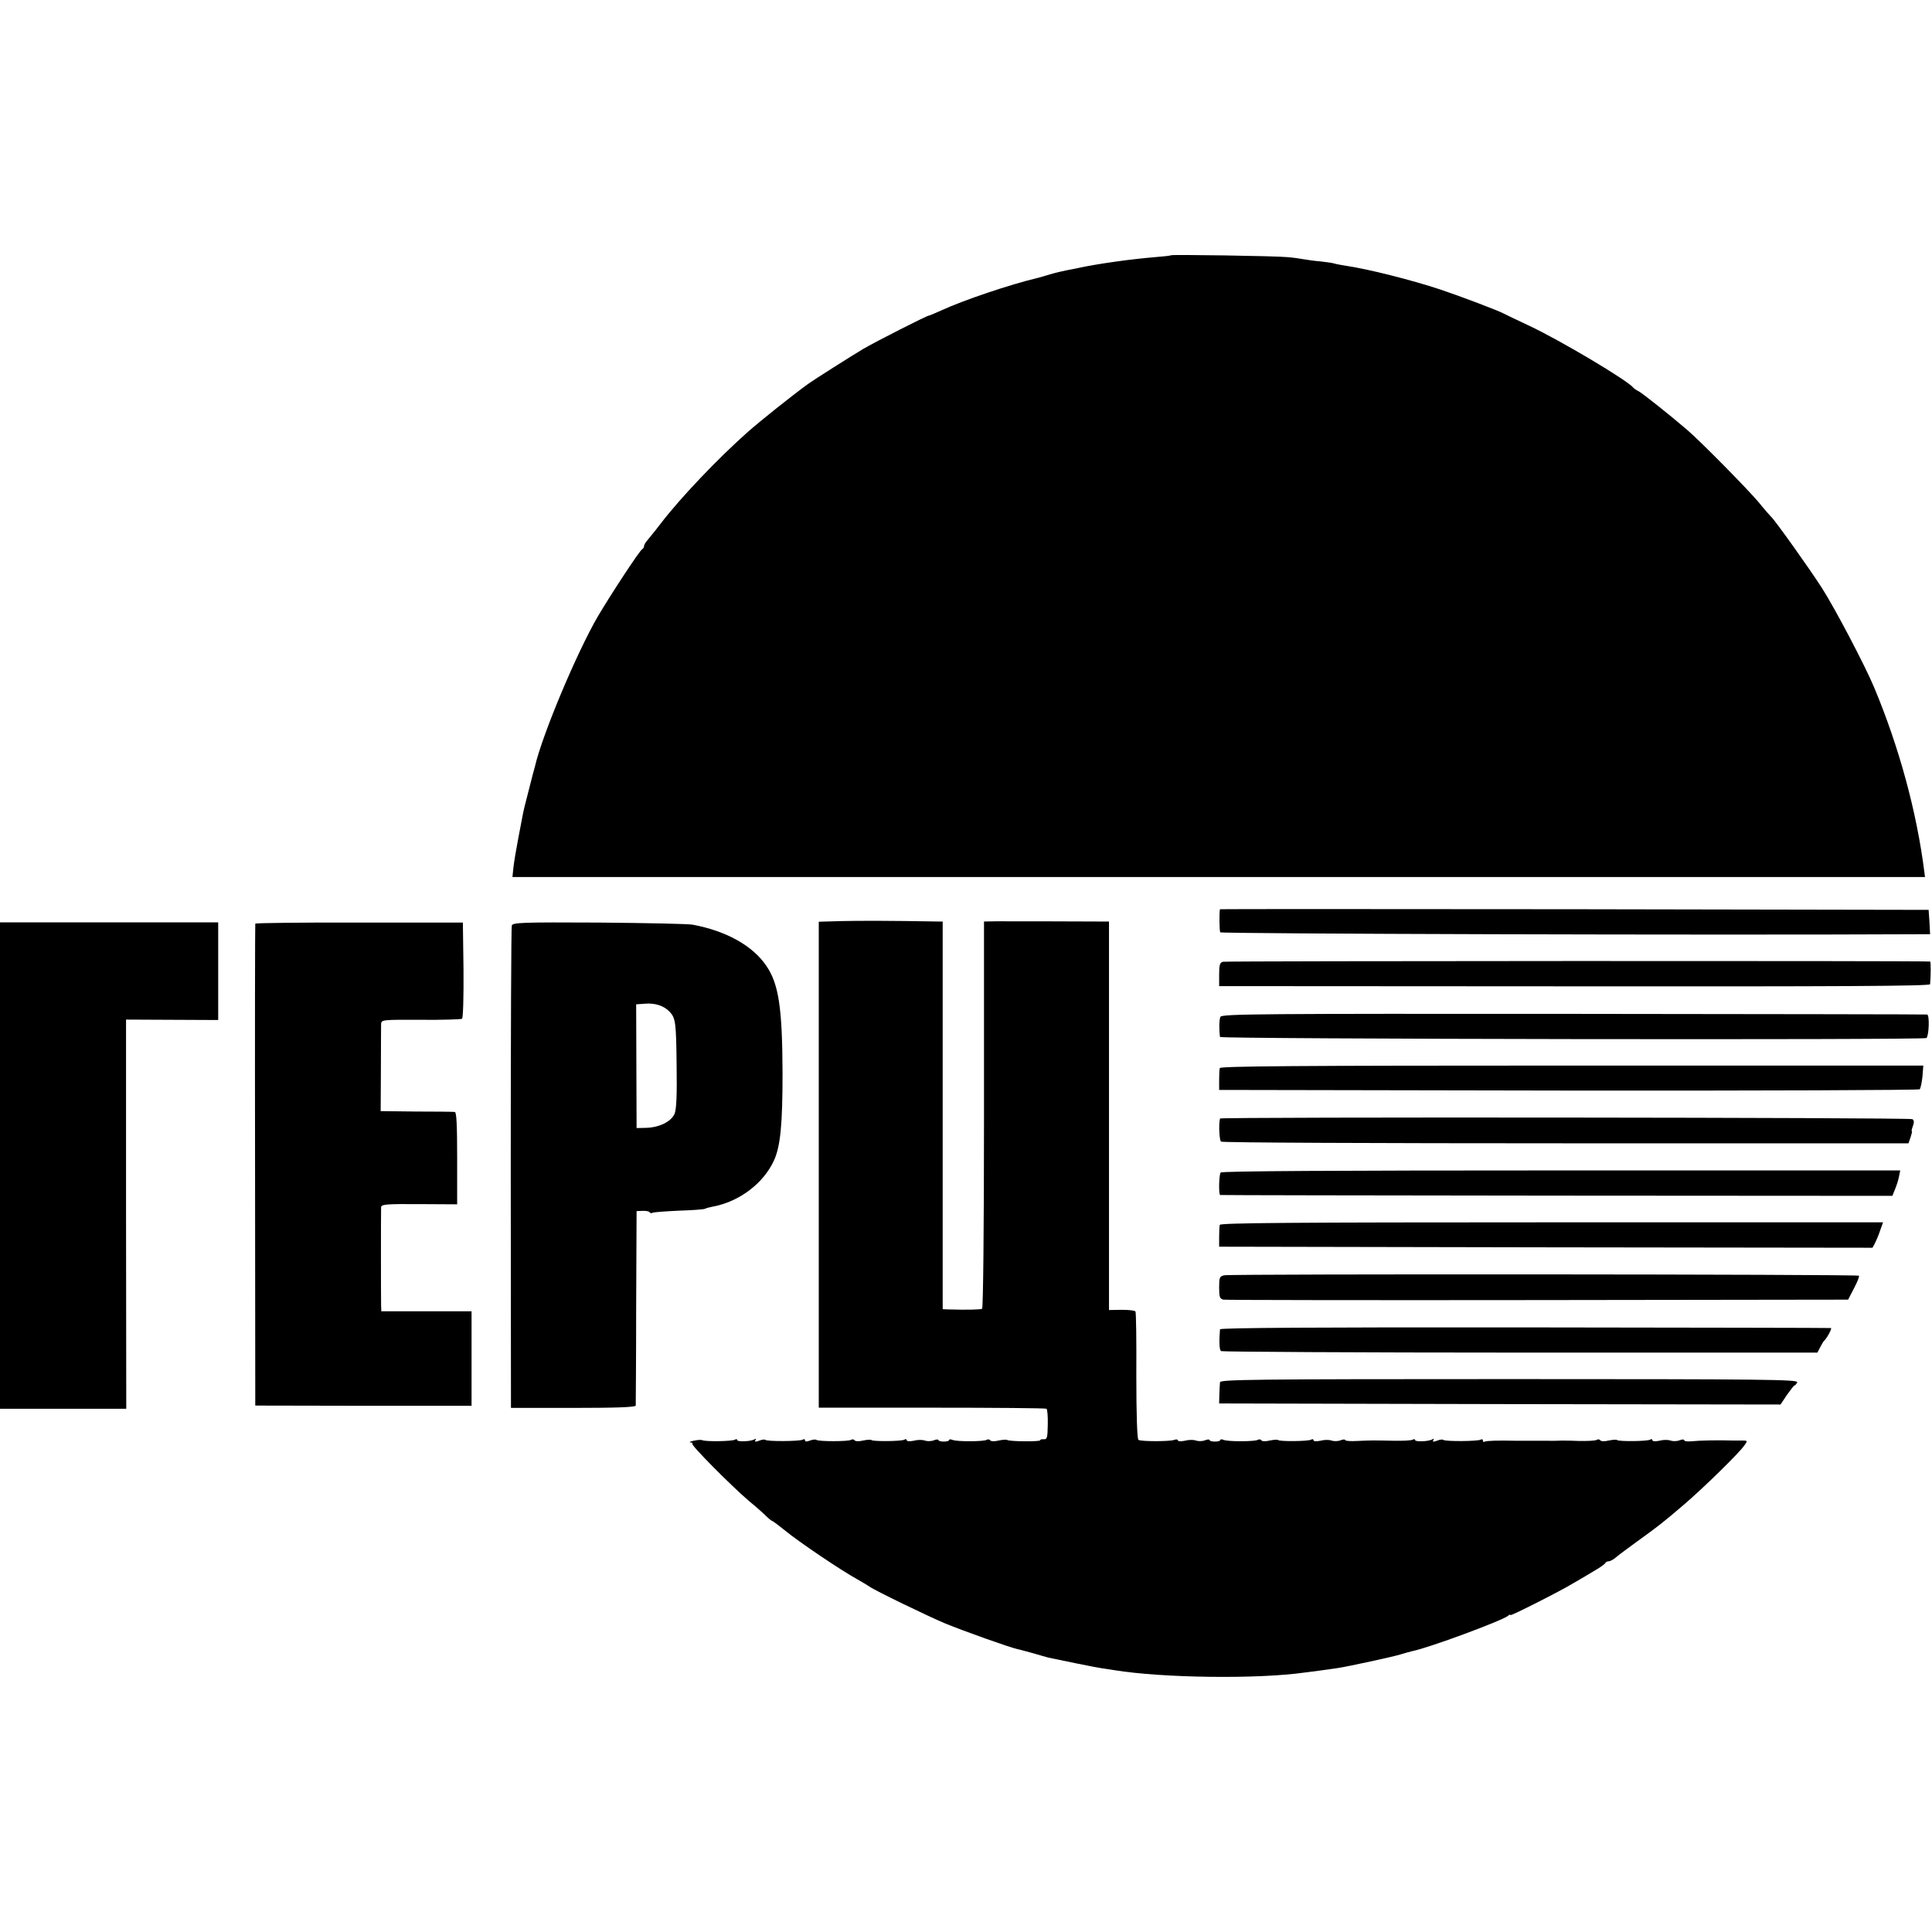
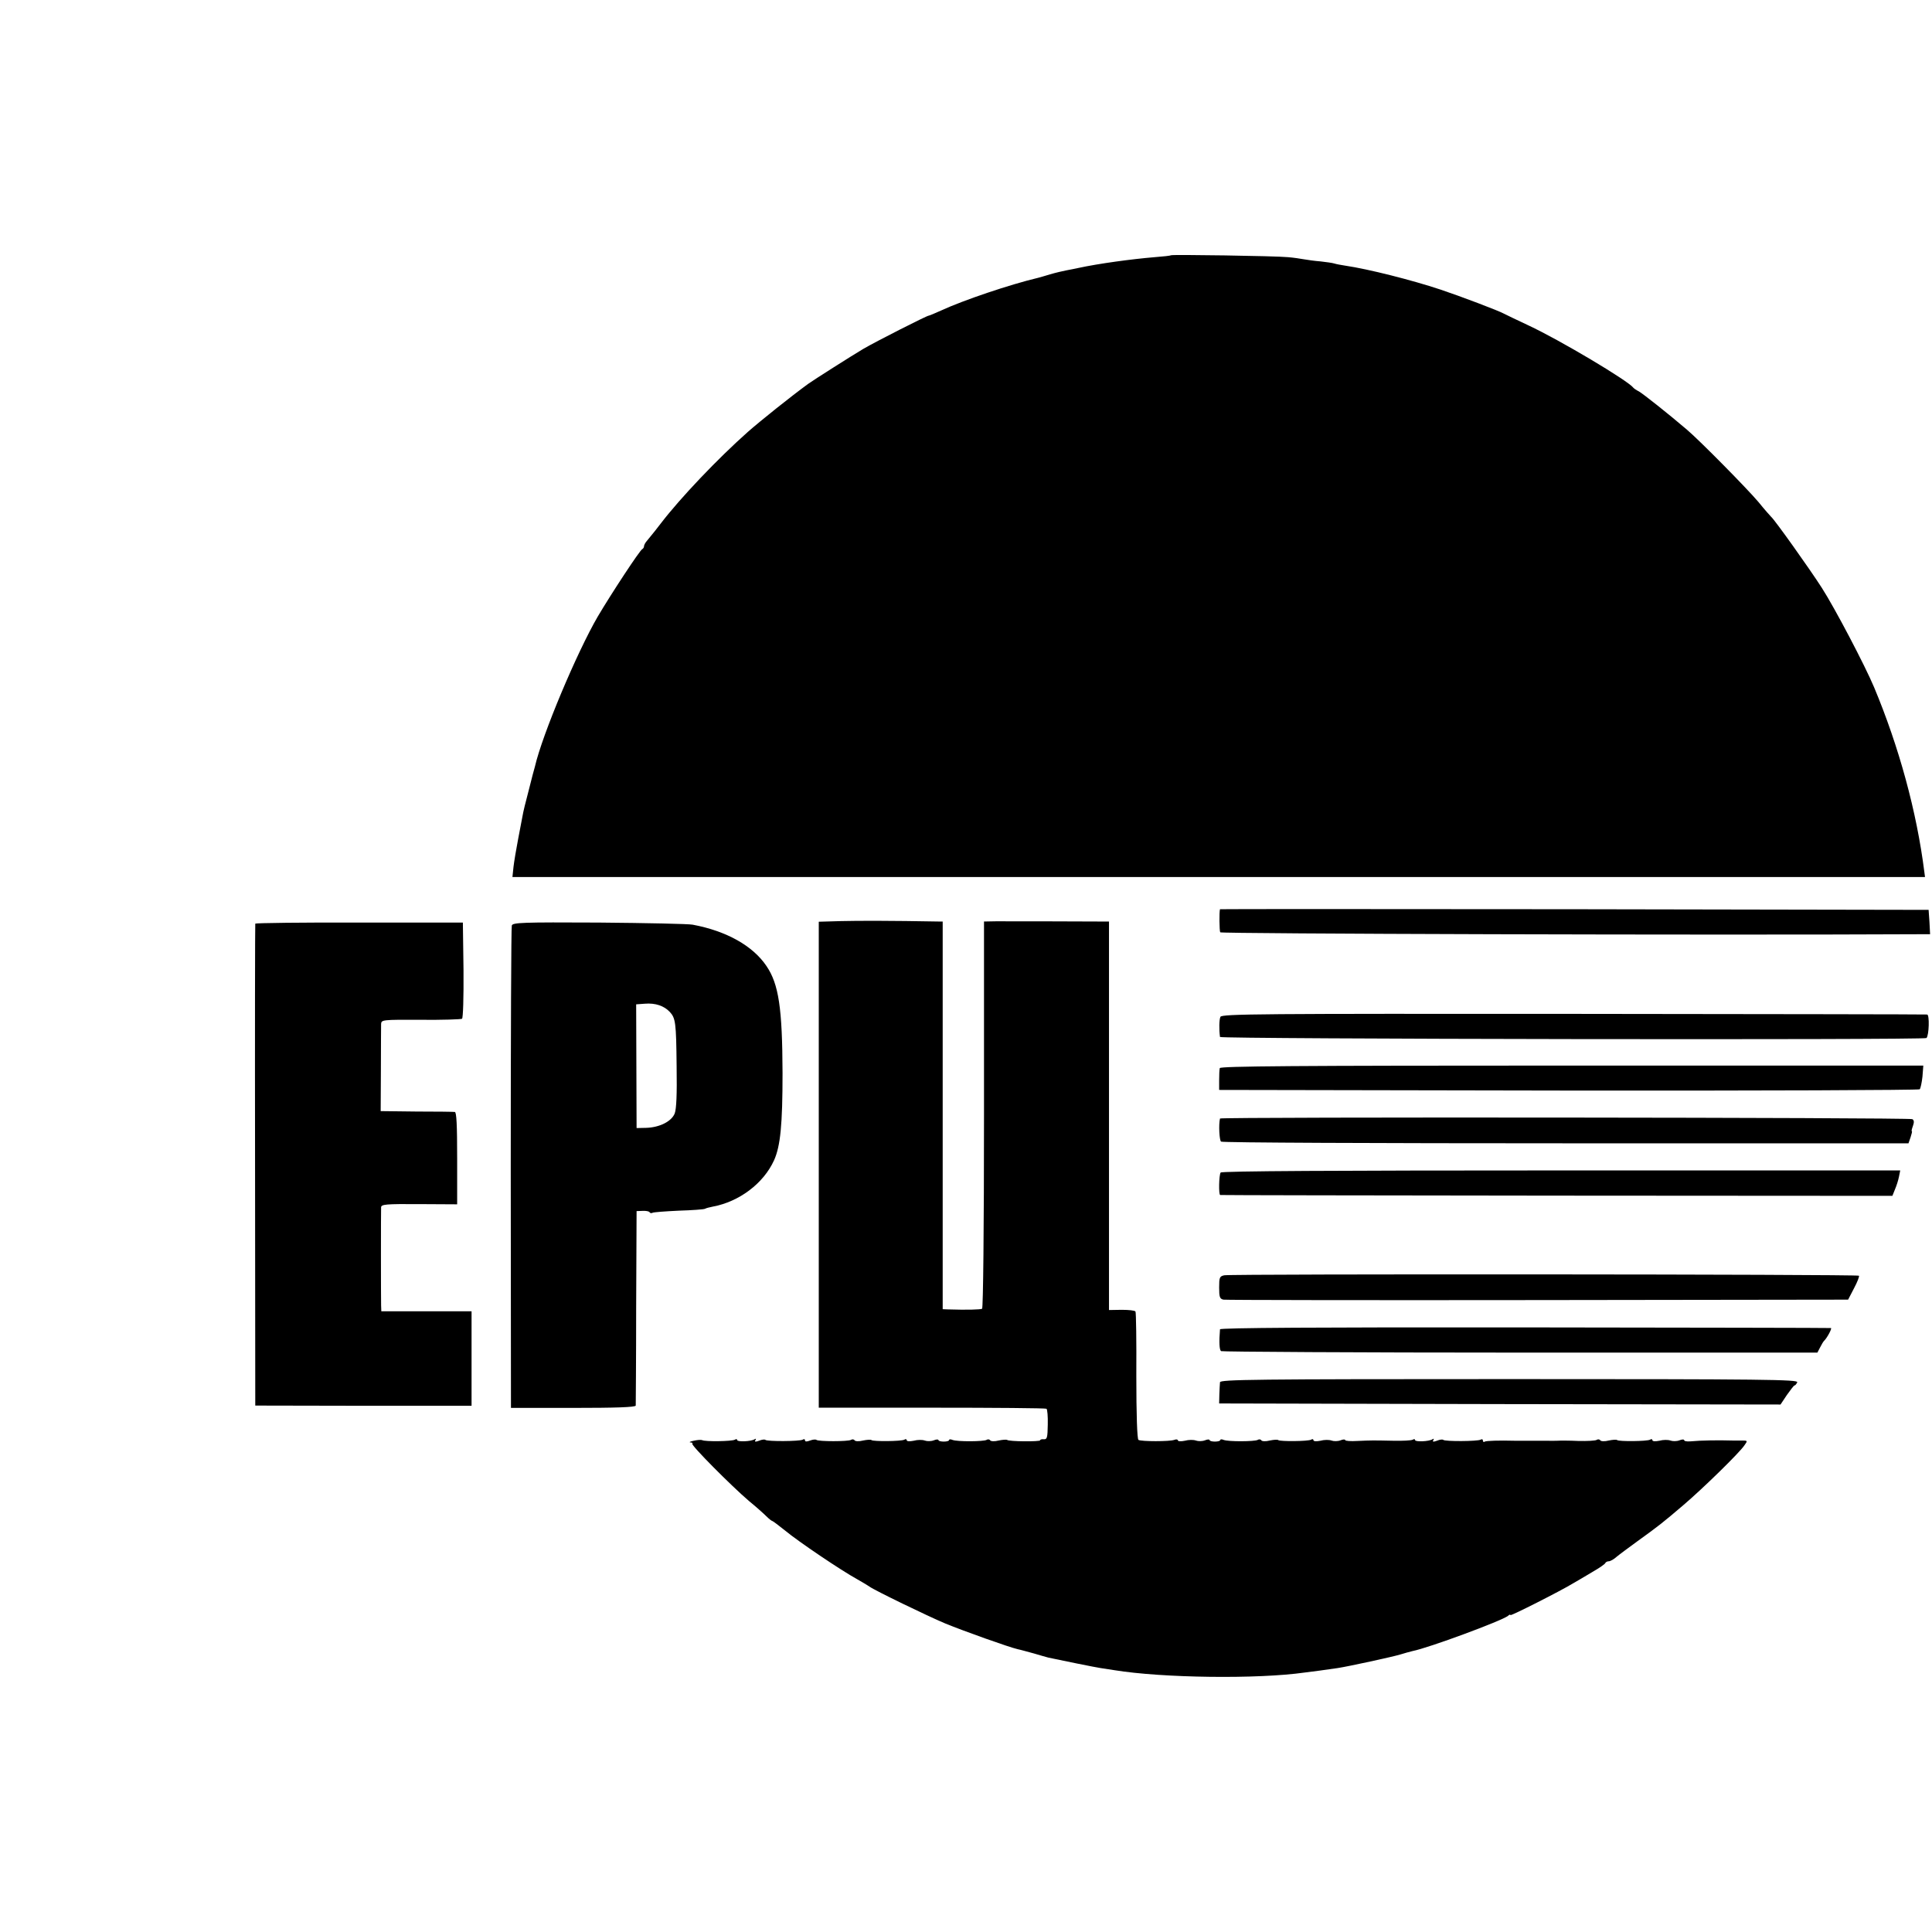
<svg xmlns="http://www.w3.org/2000/svg" version="1.0" width="912pt" height="912pt" viewBox="0 0 912 912" preserveAspectRatio="xMidYMid meet">
  <g transform="translate(0,912) scale(0.1,-0.1)" fill="#000000" stroke="none">
    <path d="M5528 7915 c-2 -2 -37 -6 -78 -9 -108 -9 -263 -30 -360 -51 -14 -3 -38 -8 -55 -11 -16 -3 -51 -11 -78 -19 -26 -8 -51 -15 -55 -16 -135 -32 -354 -106 -460 -155 -29 -13 -55 -24 -58 -24 -9 0 -249 -122 -309 -157 -54 -32 -235 -147 -260 -165 -81 -59 -226 -175 -285 -227 -141 -125 -318 -311 -410 -431 -19 -25 -39 -50 -45 -57 -5 -7 -16 -19 -22 -27 -7 -8 -13 -19 -13 -25 0 -5 -4 -11 -8 -13 -11 -4 -148 -213 -210 -318 -98 -168 -262 -557 -297 -709 -3 -9 -16 -59 -29 -111 -14 -52 -27 -106 -29 -120 -3 -14 -12 -63 -21 -110 -9 -47 -19 -106 -22 -132 l-5 -48 3334 0 3334 0 -3 23 c-36 286 -120 592 -237 872 -44 105 -186 375 -247 470 -57 89 -223 322 -239 335 -3 3 -31 34 -60 70 -54 64 -277 290 -337 341 -90 77 -208 170 -227 181 -12 6 -24 14 -27 18 -25 33 -345 224 -495 294 -55 26 -108 51 -117 56 -23 13 -205 82 -298 113 -135 45 -341 97 -450 113 -19 3 -42 7 -51 10 -9 3 -39 7 -65 10 -27 2 -62 7 -79 10 -16 3 -50 8 -75 10 -60 6 -547 13 -552 9z" />
    <path d="M5759 4828 c-4 -12 -3 -101 1 -109 5 -7 2315 -14 3308 -9 l43 0 -3 58 -4 57 -1672 3 c-920 1 -1672 1 -1673 0z" />
    <path d="M3970 4772 l-105 -3 0 -1147 0 -1147 533 0 c294 0 537 -2 542 -5 4 -3 7 -36 6 -75 -1 -60 -3 -70 -18 -69 -10 1 -18 -1 -18 -5 0 -7 -149 -6 -156 2 -3 2 -21 1 -40 -3 -19 -5 -37 -4 -40 1 -3 5 -11 6 -17 2 -14 -8 -138 -9 -161 0 -9 4 -16 3 -16 -1 0 -4 -11 -7 -25 -7 -14 0 -25 3 -25 7 0 4 -10 4 -22 -1 -13 -5 -32 -5 -43 -1 -11 4 -34 4 -52 -1 -20 -4 -33 -3 -33 3 0 5 -5 6 -11 2 -14 -8 -147 -9 -155 -2 -3 3 -21 2 -40 -2 -19 -5 -37 -4 -40 1 -3 5 -11 6 -17 2 -13 -8 -155 -8 -163 0 -4 3 -17 2 -30 -3 -16 -6 -24 -6 -24 1 0 6 -5 7 -11 3 -14 -8 -167 -9 -176 -1 -3 3 -16 2 -30 -4 -17 -6 -22 -6 -17 3 4 7 3 8 -4 4 -17 -11 -82 -13 -82 -4 0 5 -5 6 -11 2 -13 -8 -141 -10 -155 -2 -5 2 -22 1 -39 -3 -16 -3 -24 -7 -16 -8 8 0 12 -3 9 -6 -7 -7 185 -200 267 -270 33 -27 70 -60 82 -72 13 -13 26 -23 29 -23 2 0 29 -20 60 -45 64 -53 266 -189 339 -229 28 -16 55 -32 60 -36 21 -16 274 -139 358 -174 88 -36 301 -112 341 -121 11 -2 46 -12 76 -20 30 -9 62 -18 70 -20 46 -10 228 -47 245 -49 11 -2 40 -6 65 -10 227 -37 676 -43 900 -11 8 1 40 5 70 9 30 4 69 10 85 12 52 8 259 53 295 64 19 6 45 13 57 16 77 15 422 143 451 166 6 6 12 8 12 4 0 -6 237 114 296 150 18 10 58 34 90 53 33 19 61 38 62 43 2 4 9 8 16 8 7 0 24 9 37 21 13 11 58 44 99 74 100 72 120 88 215 169 93 79 268 250 290 284 15 21 15 22 -12 22 -15 0 -36 0 -45 0 -65 2 -148 1 -200 -4 -16 -1 -28 1 -28 6 0 4 -10 4 -22 -1 -13 -5 -32 -5 -43 -1 -11 4 -34 4 -52 -1 -20 -4 -33 -3 -33 3 0 5 -5 6 -11 2 -14 -8 -147 -9 -155 -2 -3 3 -21 2 -40 -2 -19 -5 -37 -4 -40 1 -3 5 -11 6 -17 2 -6 -4 -45 -6 -87 -5 -41 2 -86 2 -100 1 -14 0 -32 -1 -40 0 -8 0 -44 0 -80 0 -36 0 -72 0 -80 0 -74 2 -133 0 -141 -4 -5 -4 -9 -1 -9 5 0 6 -5 8 -11 4 -14 -8 -167 -9 -176 -1 -3 3 -16 2 -30 -4 -17 -6 -22 -6 -17 3 4 7 3 8 -4 4 -17 -11 -82 -13 -82 -4 0 5 -5 6 -11 2 -7 -4 -48 -6 -93 -5 -100 2 -98 2 -168 -1 -32 -2 -58 0 -58 4 0 4 -10 4 -22 -1 -13 -5 -32 -5 -43 -1 -11 4 -34 4 -52 -1 -20 -4 -33 -3 -33 3 0 5 -5 6 -11 2 -14 -8 -147 -9 -155 -2 -3 3 -21 2 -40 -2 -19 -5 -37 -4 -40 1 -3 5 -11 6 -17 2 -14 -8 -138 -9 -161 0 -9 4 -16 3 -16 -1 0 -4 -11 -7 -25 -7 -14 0 -25 3 -25 7 0 4 -10 4 -22 -1 -13 -5 -32 -5 -43 -1 -11 4 -34 4 -52 -1 -18 -4 -33 -3 -33 2 0 4 -7 6 -17 2 -21 -8 -156 -8 -169 0 -6 4 -10 118 -10 302 1 163 -1 300 -4 304 -3 5 -32 8 -65 8 l-60 -1 0 917 0 917 -55 0 c-101 1 -424 1 -480 1 l-55 -1 0 -911 c0 -541 -4 -913 -9 -917 -8 -4 -69 -6 -163 -3 l-23 1 0 915 0 915 -22 0 c-220 4 -373 4 -458 2z" />
-     <path d="M0 3618 l0 -1148 298 0 298 0 -1 918 0 919 218 -1 217 -1 0 230 0 231 -515 0 -515 0 0 -1148z" />
    <path d="M1205 4760 c-1 -3 -2 -516 -1 -1140 l1 -1135 510 -1 511 0 0 223 0 223 -213 0 -213 0 -1 28 c-1 38 -1 443 0 463 1 14 22 16 180 15 l179 -1 0 218 c0 157 -3 217 -11 218 -7 1 -88 2 -181 2 l-169 2 1 195 c0 107 1 204 1 216 1 20 5 21 187 20 102 -1 190 2 195 5 5 3 8 100 7 230 l-3 224 -488 0 c-269 1 -490 -2 -492 -5z" />
    <path d="M2416 4751 c-3 -9 -5 -525 -5 -1146 l1 -1131 294 0 c198 0 294 3 295 11 0 5 2 214 2 464 l2 454 28 1 c16 1 31 -2 33 -6 3 -5 9 -6 14 -3 5 3 61 7 124 10 64 2 119 6 124 9 5 3 21 7 36 10 125 23 240 109 290 219 30 67 40 168 40 412 -1 306 -18 420 -76 505 -64 95 -188 165 -348 195 -19 4 -218 8 -442 10 -366 2 -408 0 -412 -14z m745 -407 c28 -30 31 -49 33 -259 2 -132 -1 -199 -9 -221 -15 -38 -72 -66 -134 -68 l-46 -1 -1 292 -1 292 41 3 c50 4 90 -10 117 -38z" />
-     <path d="M5773 4580 c-15 -4 -18 -15 -18 -60 l0 -55 1678 -1 c1242 -1 1677 1 1678 10 4 44 4 106 0 107 -28 4 -3324 3 -3338 -1z" />
    <path d="M5761 4320 c-6 -13 -7 -59 -2 -95 1 -10 3324 -15 3335 -5 12 13 15 110 3 111 -7 1 -758 2 -1670 3 -1471 1 -1660 0 -1666 -14z" />
    <path d="M5758 4078 c-2 -7 -3 -33 -3 -58 l0 -45 1650 -3 c907 -1 1653 2 1657 6 4 4 10 32 13 60 l4 52 -1658 0 c-1318 0 -1660 -3 -1663 -12z" />
    <path d="M5759 3840 c-7 -29 -3 -103 5 -109 6 -5 739 -8 1628 -8 l1617 0 10 29 c5 15 8 28 6 28 -3 0 0 11 5 25 6 17 6 27 -3 32 -12 8 -3266 11 -3268 3z" />
    <path d="M5762 3585 c-8 -12 -10 -105 -2 -106 3 -1 718 -2 1589 -3 l1584 -1 12 30 c7 16 16 44 19 60 l6 30 -1601 0 c-1064 0 -1603 -3 -1607 -10z" />
-     <path d="M5758 3338 c-2 -7 -3 -33 -3 -58 l0 -45 1542 -3 1542 -2 11 20 c6 12 18 39 25 61 l14 39 -1563 0 c-1242 0 -1565 -3 -1568 -12z" />
    <path d="M5779 3100 c-22 -5 -24 -10 -24 -58 0 -45 3 -53 20 -57 11 -2 679 -3 1484 -2 l1465 2 28 54 c16 30 26 56 23 59 -6 7 -2963 9 -2996 2z" />
    <path d="M5759 2845 c-5 -61 -3 -97 5 -103 6 -3 642 -7 1413 -7 l1402 0 13 25 c7 14 15 27 18 30 15 14 39 60 33 61 -5 1 -655 2 -1445 3 -987 1 -1438 -2 -1439 -9z" />
    <path d="M5759 2595 c-1 -8 -2 -34 -3 -57 l-1 -43 1325 -3 1325 -2 30 45 c17 24 33 45 36 45 4 0 9 7 13 15 5 13 -150 15 -1359 15 -1206 0 -1365 -2 -1366 -15z" />
  </g>
</svg>